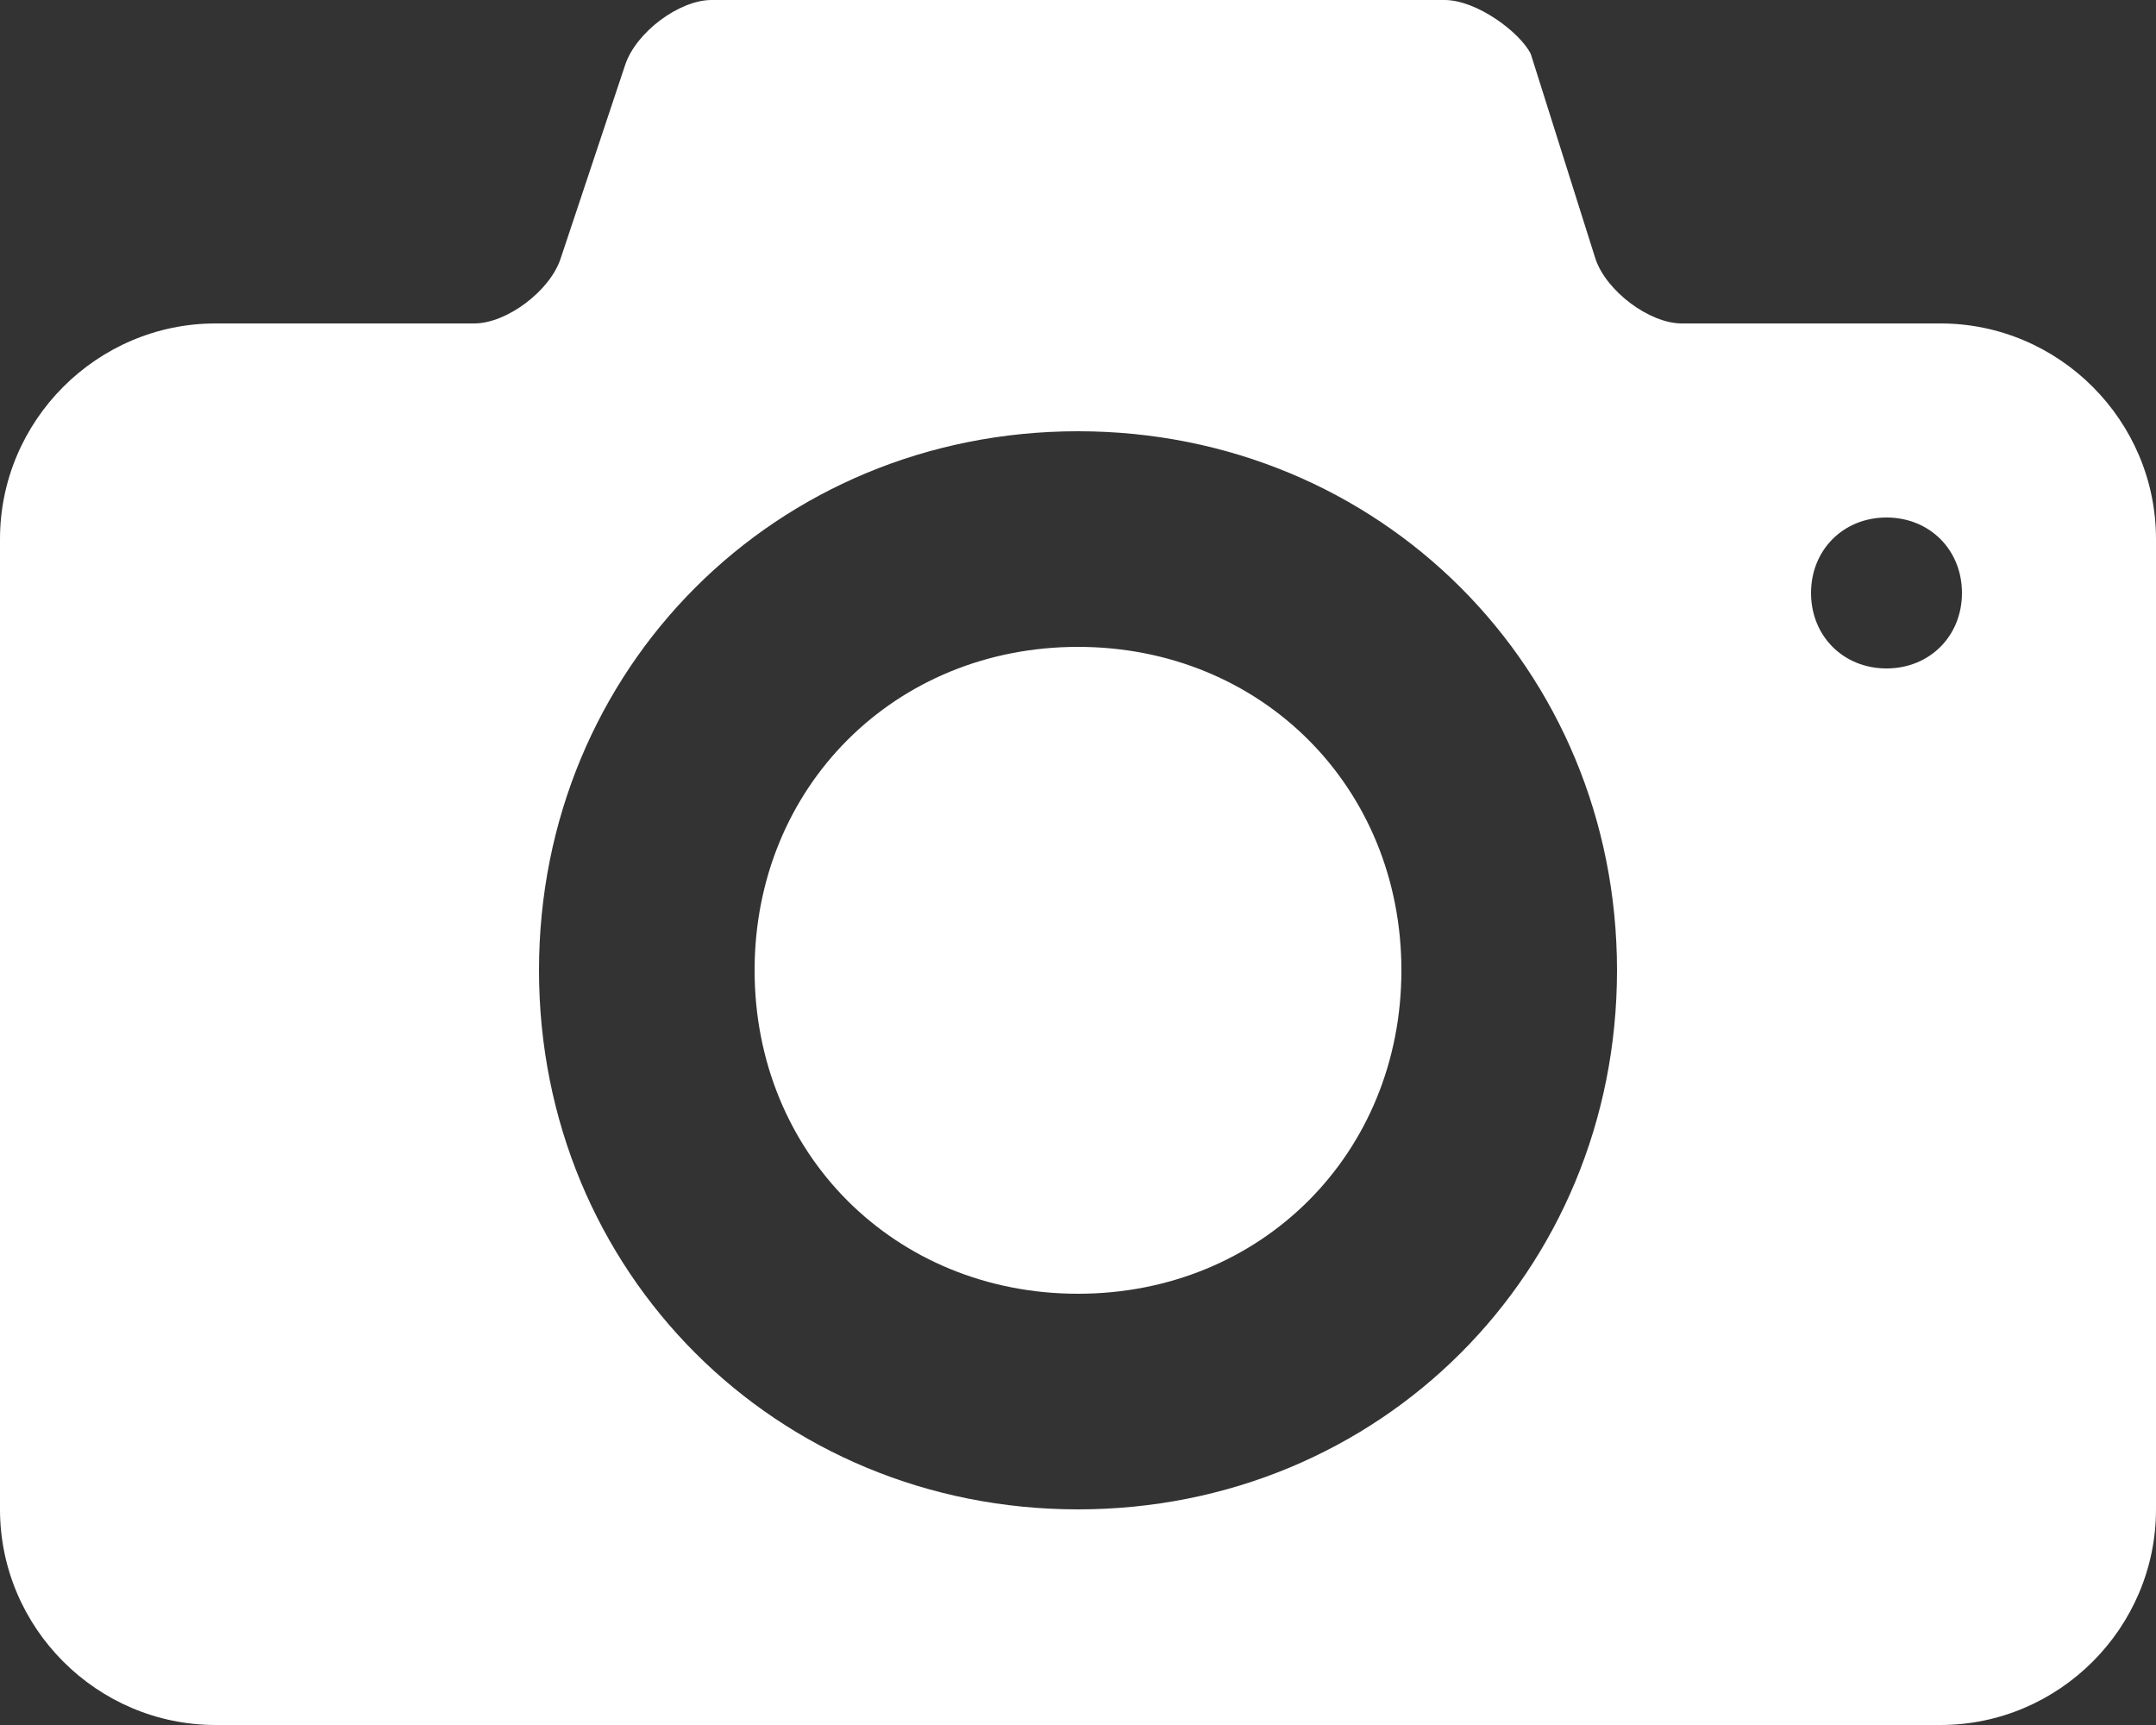
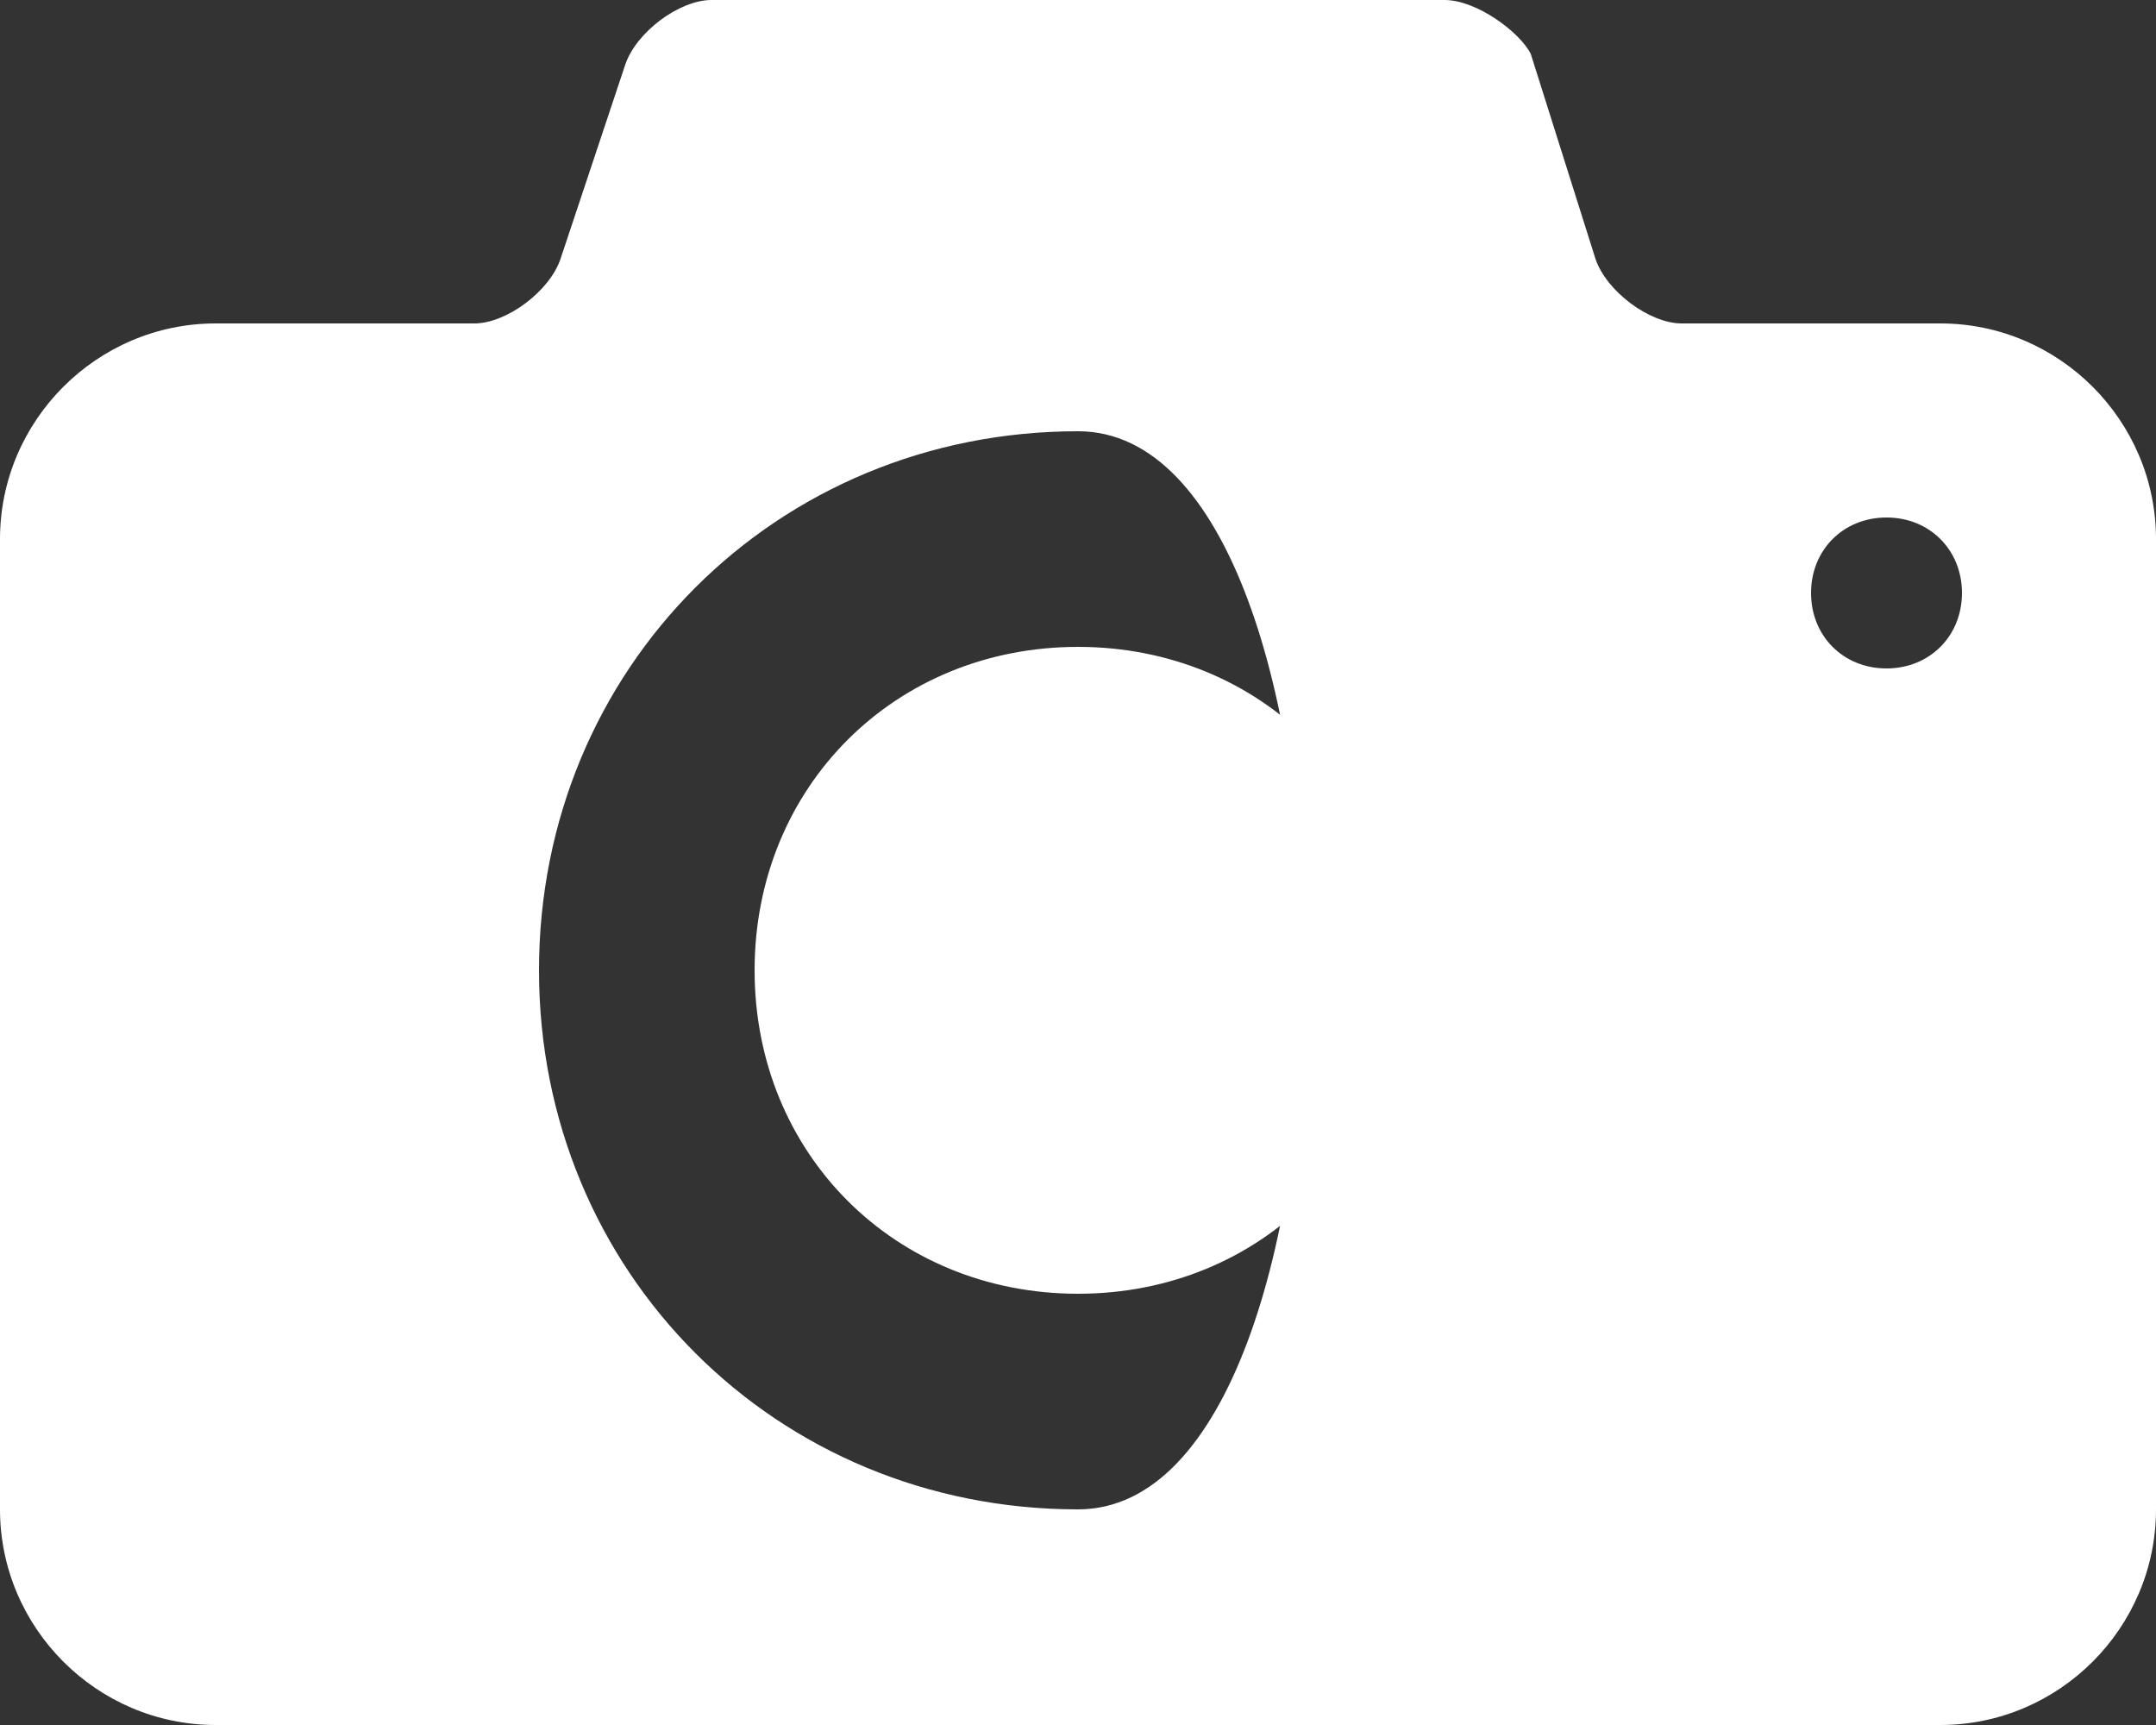
<svg xmlns="http://www.w3.org/2000/svg" version="1.1" id="Layer_1" x="0px" y="0px" width="20px" height="16px" viewBox="0 0 20 16" style="enable-background:new 0 0 20 16;" xml:space="preserve">
  <rect x="0" y="0" width="20" height="16" fill="#333333" stroke="none" />
  <style type="text/css">
	.st0{fill:#FFFFFF;}
</style>
  <title />
  <g id="icomoon-ignore">
</g>
-   <path class="st0" d="M10,6C8.3,6,7,7.3,7,9s1.3,3,3,3c1.7,0,3-1.3,3-3S11.7,6,10,6z M18,3h-2.4c-0.3,0-0.7-0.3-0.8-0.6l-0.6-1.9  C14.1,0.3,13.7,0,13.4,0H6.6C6.3,0,5.9,0.3,5.8,0.6L5.2,2.4C5.1,2.7,4.7,3,4.4,3H2C0.9,3,0,3.9,0,5v9c0,1.1,0.9,2,2,2h16  c1.1,0,2-0.9,2-2V5C20,3.9,19.1,3,18,3z M10,14c-2.8,0-5-2.2-5-5s2.2-5,5-5c2.8,0,5,2.2,5,5S12.8,14,10,14z M17.5,6.2  c-0.4,0-0.7-0.3-0.7-0.7c0-0.4,0.3-0.7,0.7-0.7s0.7,0.3,0.7,0.7C18.2,5.9,17.9,6.2,17.5,6.2z" />
+   <path class="st0" d="M10,6C8.3,6,7,7.3,7,9s1.3,3,3,3c1.7,0,3-1.3,3-3S11.7,6,10,6z M18,3h-2.4c-0.3,0-0.7-0.3-0.8-0.6l-0.6-1.9  C14.1,0.3,13.7,0,13.4,0H6.6C6.3,0,5.9,0.3,5.8,0.6L5.2,2.4C5.1,2.7,4.7,3,4.4,3H2C0.9,3,0,3.9,0,5v9c0,1.1,0.9,2,2,2h16  c1.1,0,2-0.9,2-2V5C20,3.9,19.1,3,18,3z M10,14c-2.8,0-5-2.2-5-5s2.2-5,5-5S12.8,14,10,14z M17.5,6.2  c-0.4,0-0.7-0.3-0.7-0.7c0-0.4,0.3-0.7,0.7-0.7s0.7,0.3,0.7,0.7C18.2,5.9,17.9,6.2,17.5,6.2z" />
</svg>